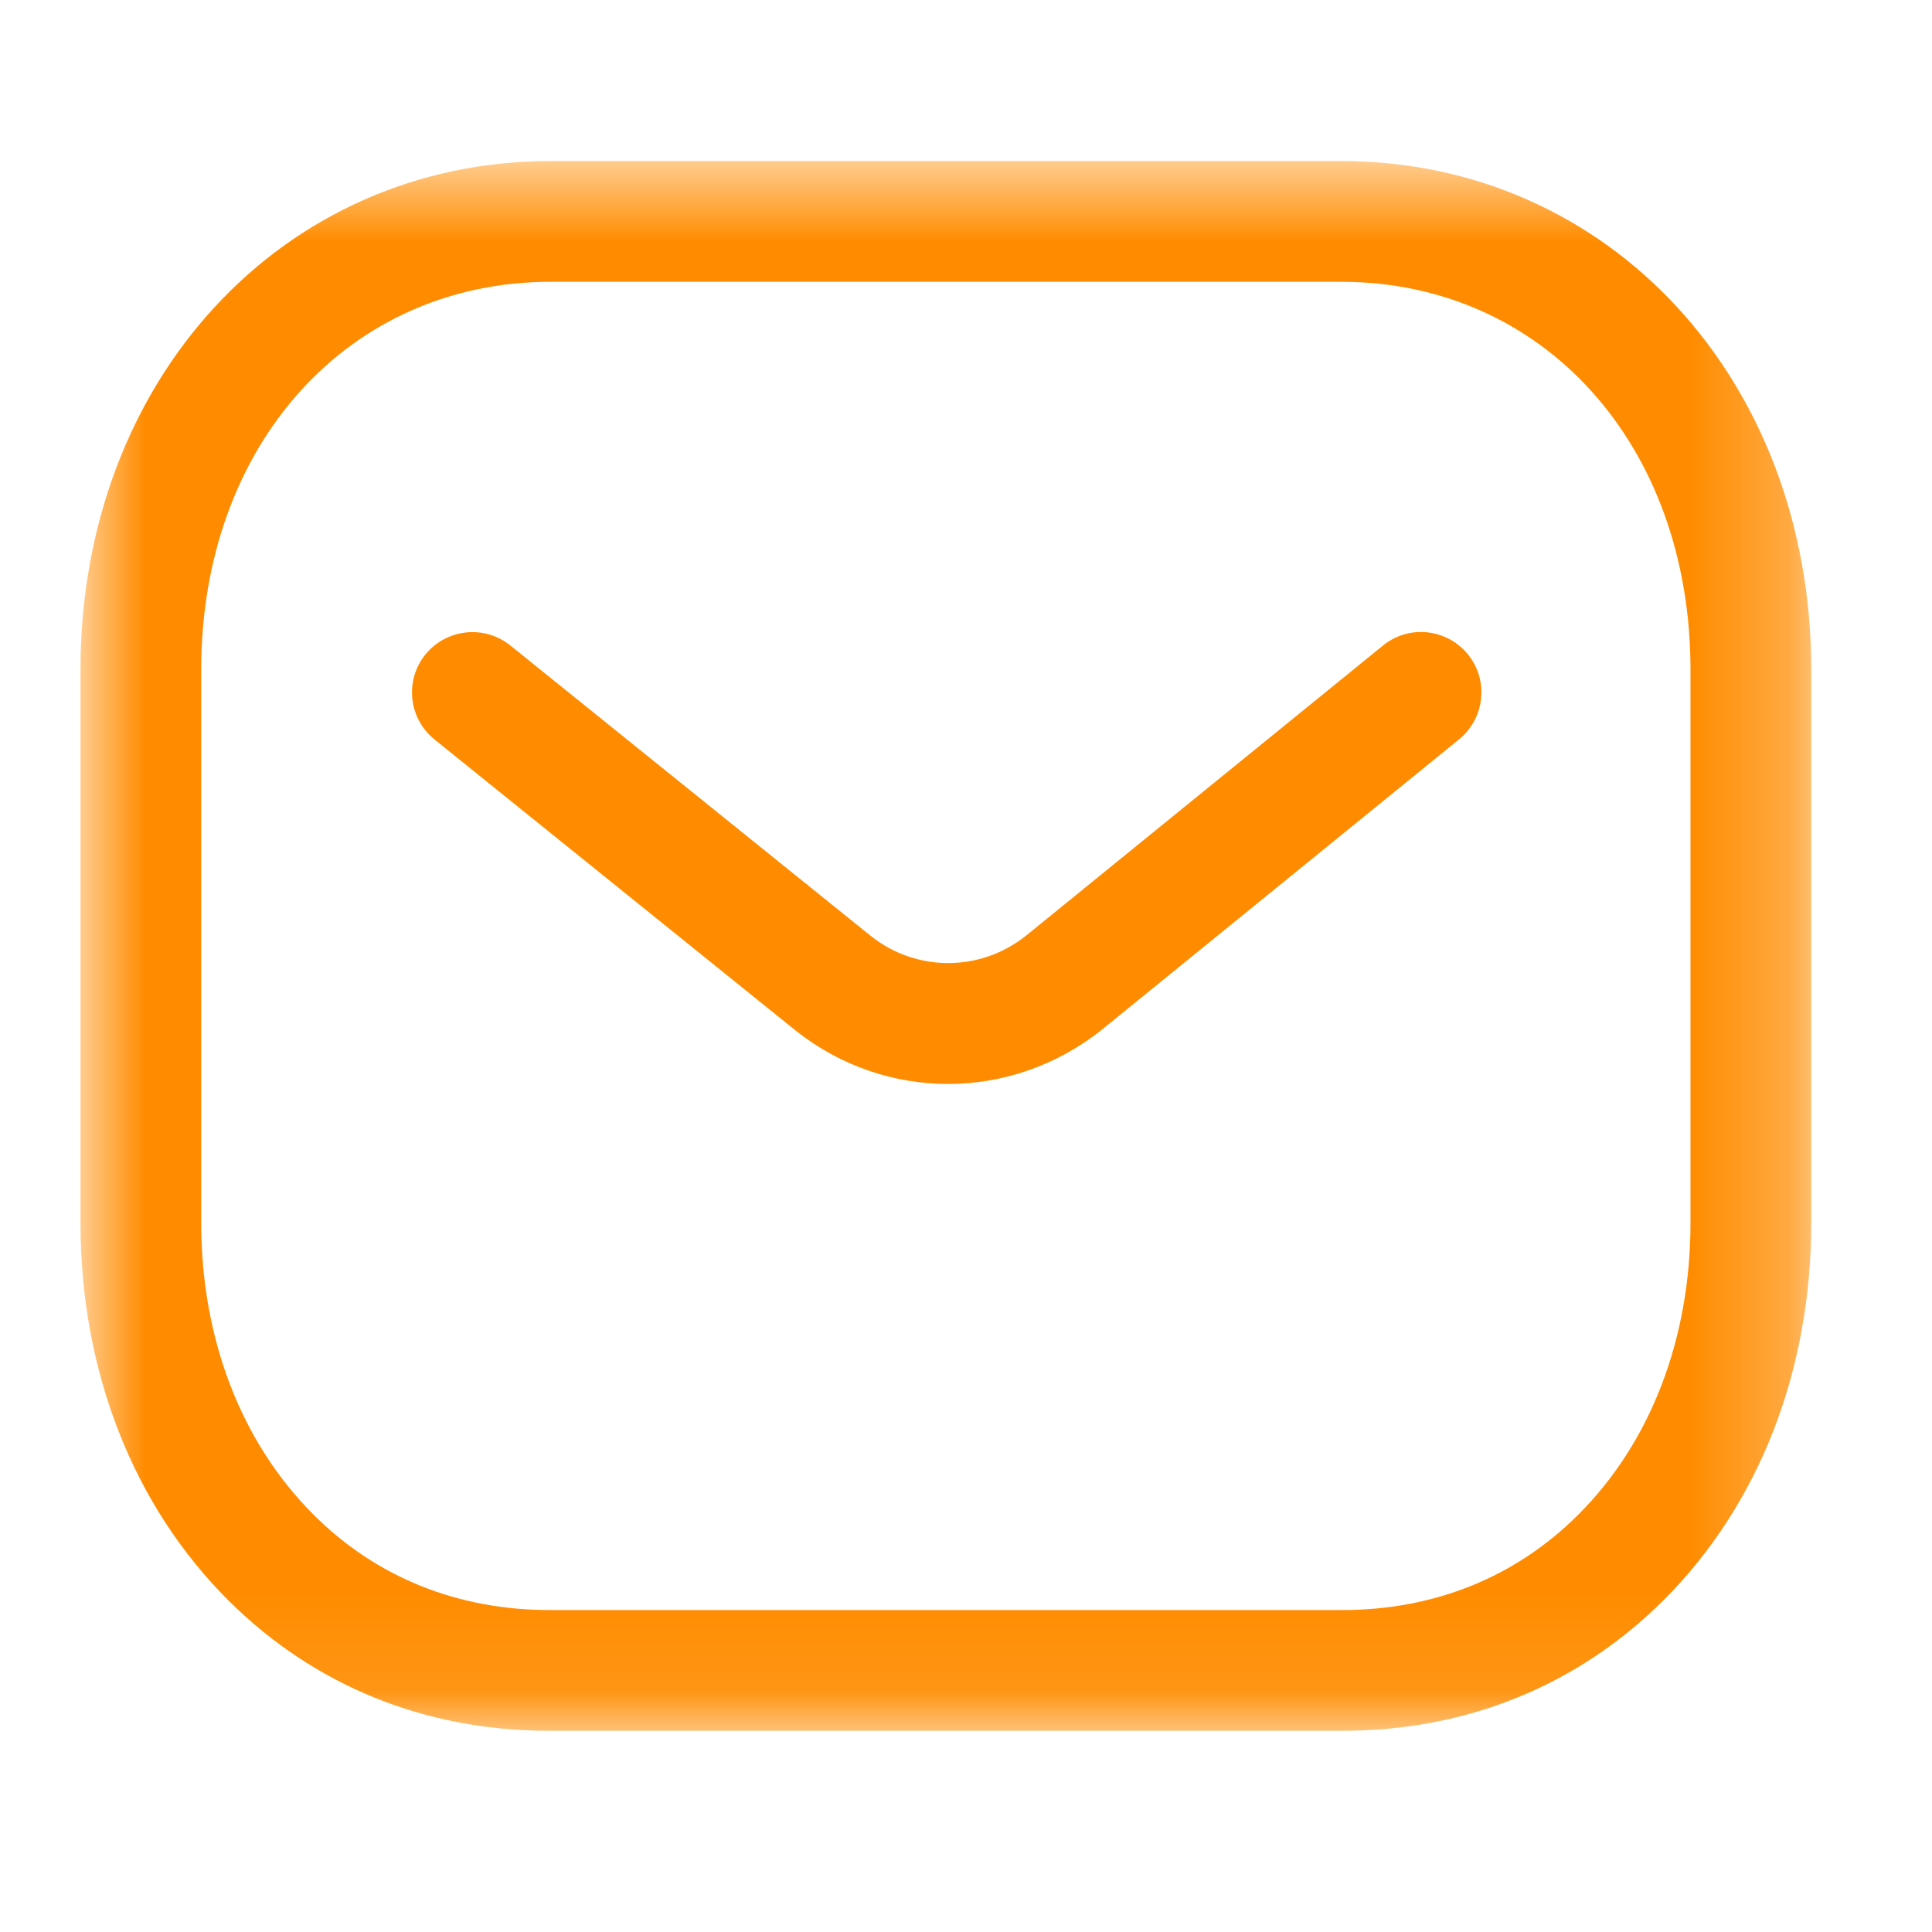
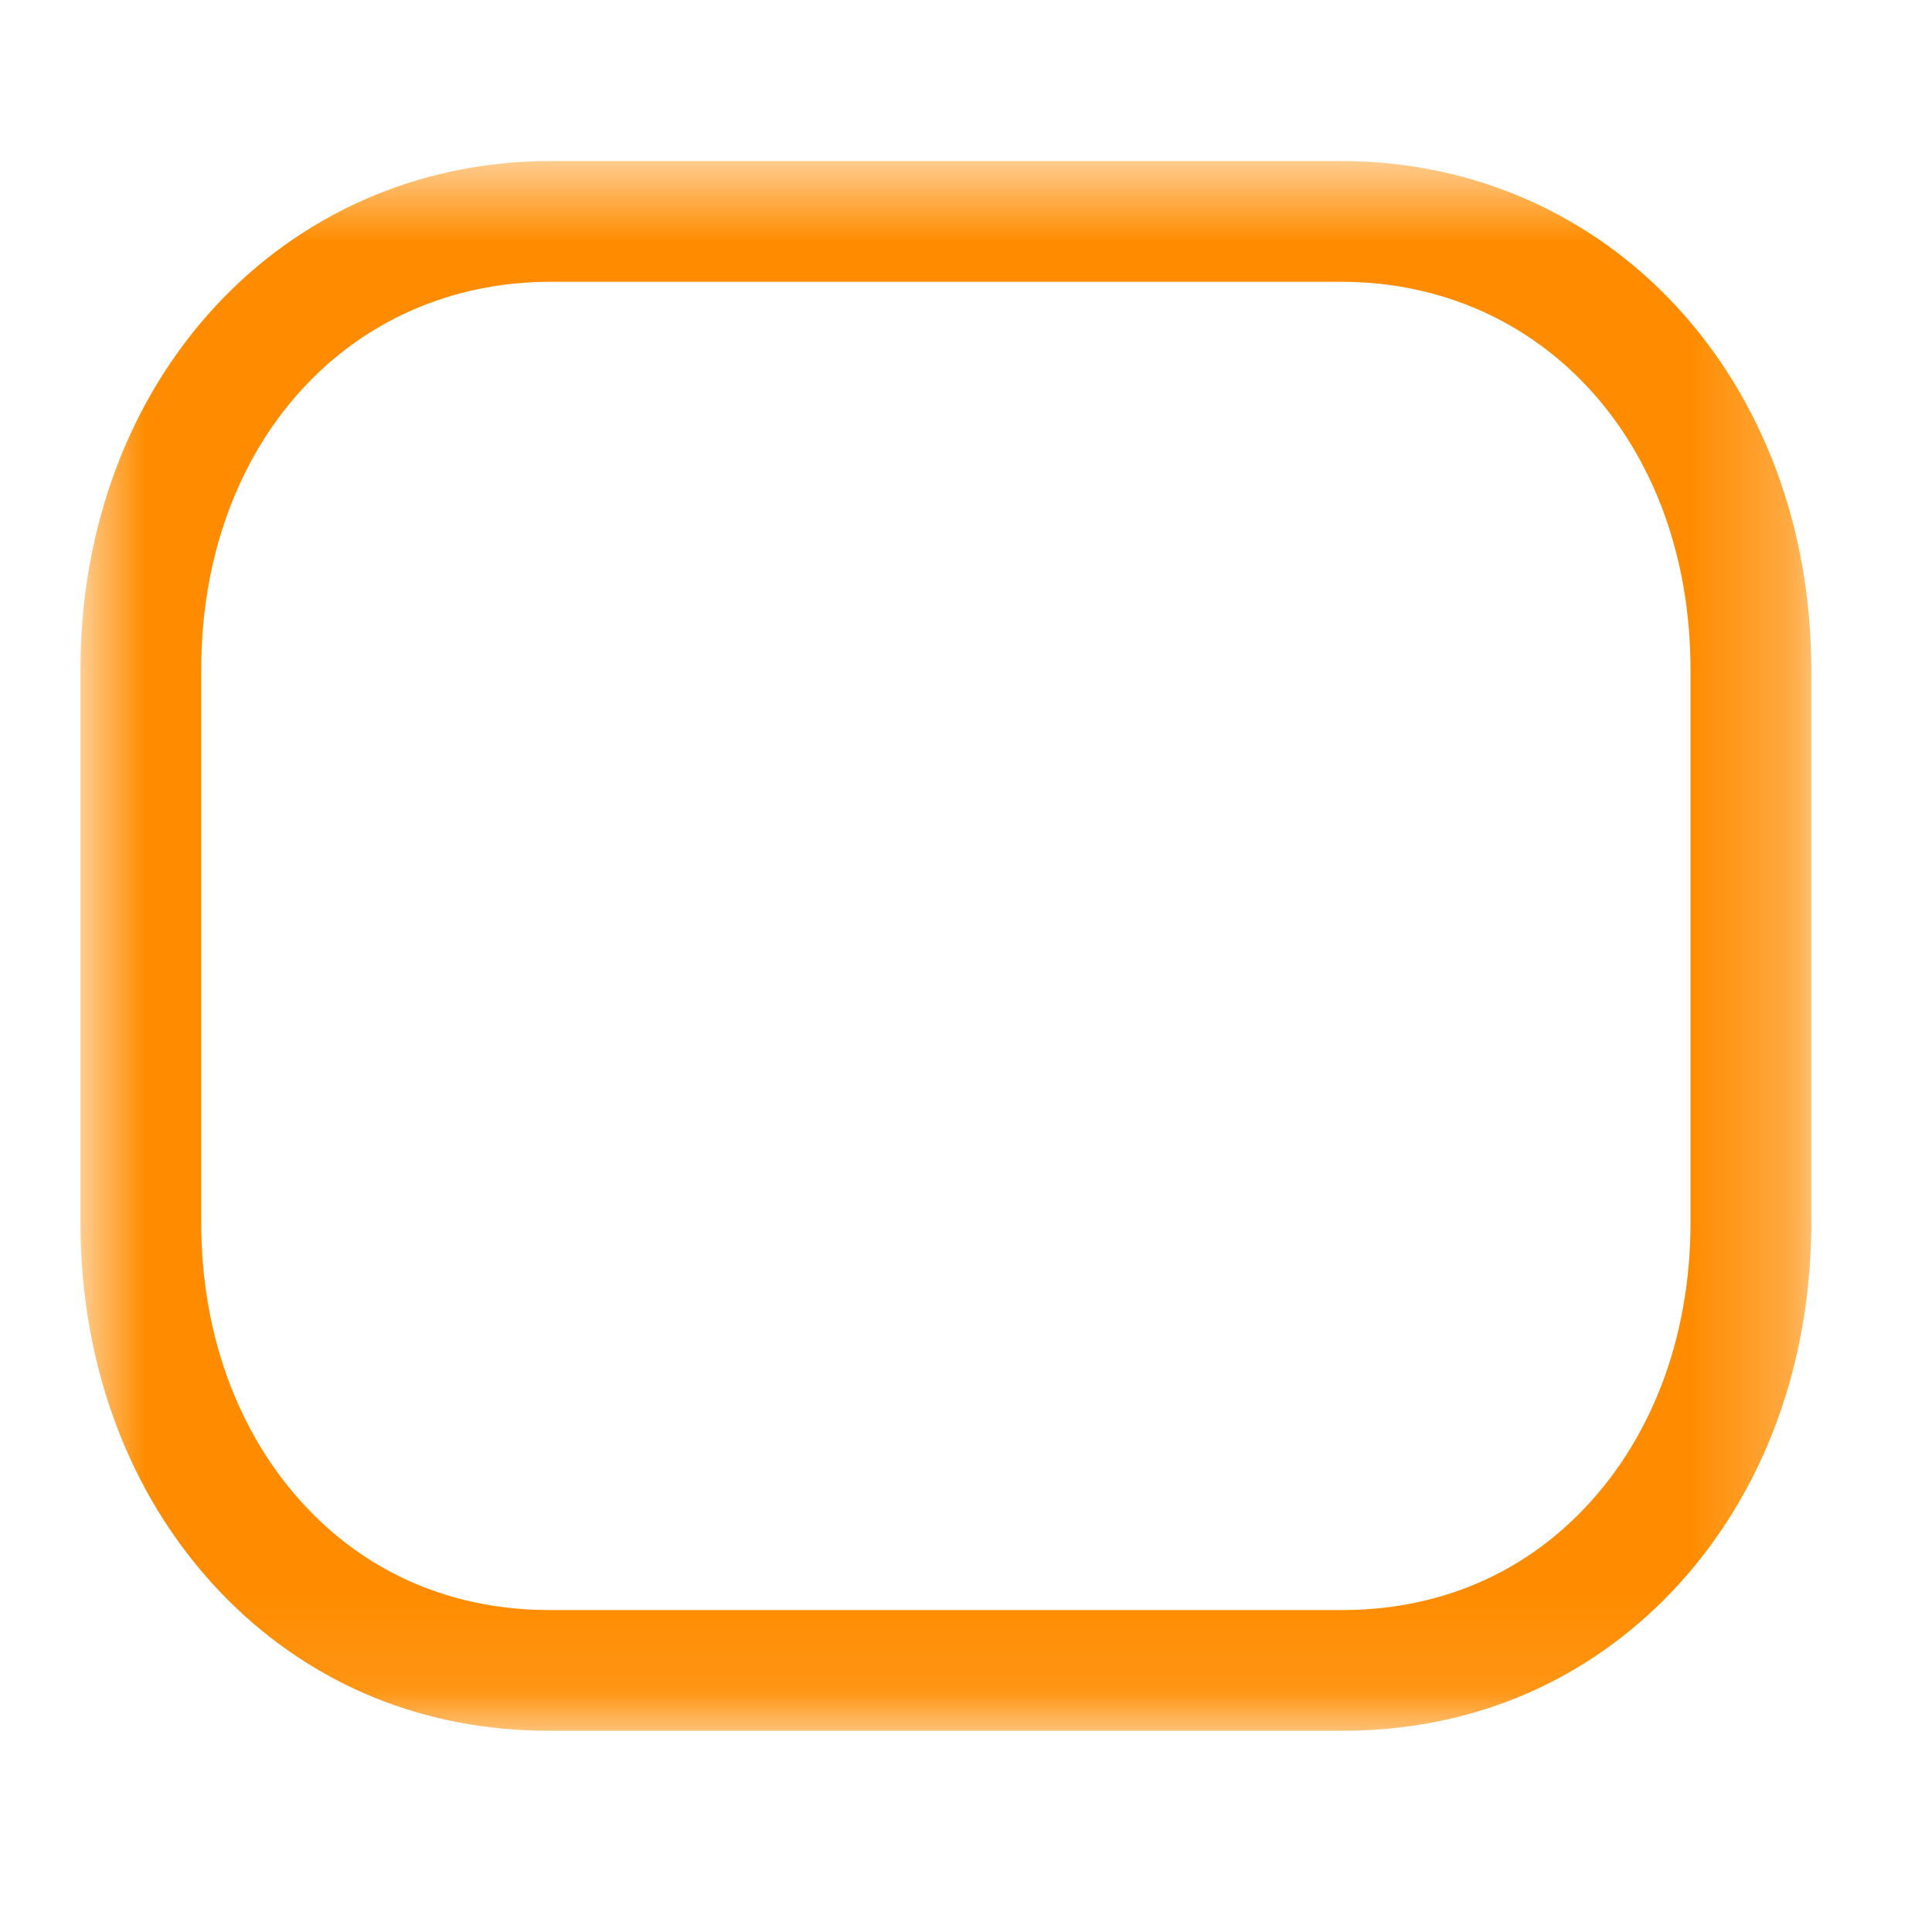
<svg xmlns="http://www.w3.org/2000/svg" width="20" height="20" viewBox="0 0 20 20" fill="none">
-   <path fill-rule="evenodd" clip-rule="evenodd" d="M9.814 11.221C9.257 11.221 8.701 11.037 8.236 10.668L4.498 7.655C4.229 7.438 4.187 7.044 4.403 6.776C4.621 6.508 5.014 6.466 5.282 6.681L9.017 9.691C9.486 10.063 10.147 10.063 10.619 9.688L14.316 6.683C14.584 6.464 14.977 6.506 15.196 6.774C15.413 7.041 15.372 7.435 15.105 7.653L11.402 10.663C10.933 11.035 10.373 11.221 9.814 11.221" fill="#FF8C00" />
  <mask id="mask0_0_467" style="mask-type:luminance" maskUnits="userSpaceOnUse" x="0" y="1" width="19" height="17">
    <path fill-rule="evenodd" clip-rule="evenodd" d="M0.833 1.667H18.75V17.917H0.833V1.667Z" fill="white" />
  </mask>
  <g mask="url(#mask0_0_467)">
    <path fill-rule="evenodd" clip-rule="evenodd" d="M5.699 16.667H13.882C13.884 16.665 13.891 16.667 13.896 16.667C14.847 16.667 15.69 16.327 16.337 15.681C17.087 14.933 17.5 13.859 17.5 12.657V6.933C17.5 4.606 15.978 2.917 13.882 2.917H5.701C3.605 2.917 2.083 4.606 2.083 6.933V12.657C2.083 13.859 2.497 14.933 3.247 15.681C3.893 16.327 4.737 16.667 5.687 16.667H5.699ZM5.685 17.917C4.399 17.917 3.251 17.45 2.364 16.567C1.377 15.582 0.833 14.193 0.833 12.657V6.933C0.833 3.931 2.926 1.667 5.701 1.667H13.882C16.657 1.667 18.75 3.931 18.75 6.933V12.657C18.75 14.193 18.207 15.582 17.219 16.567C16.333 17.449 15.184 17.917 13.896 17.917H13.882H5.701H5.685Z" fill="#FF8C00" />
  </g>
</svg>